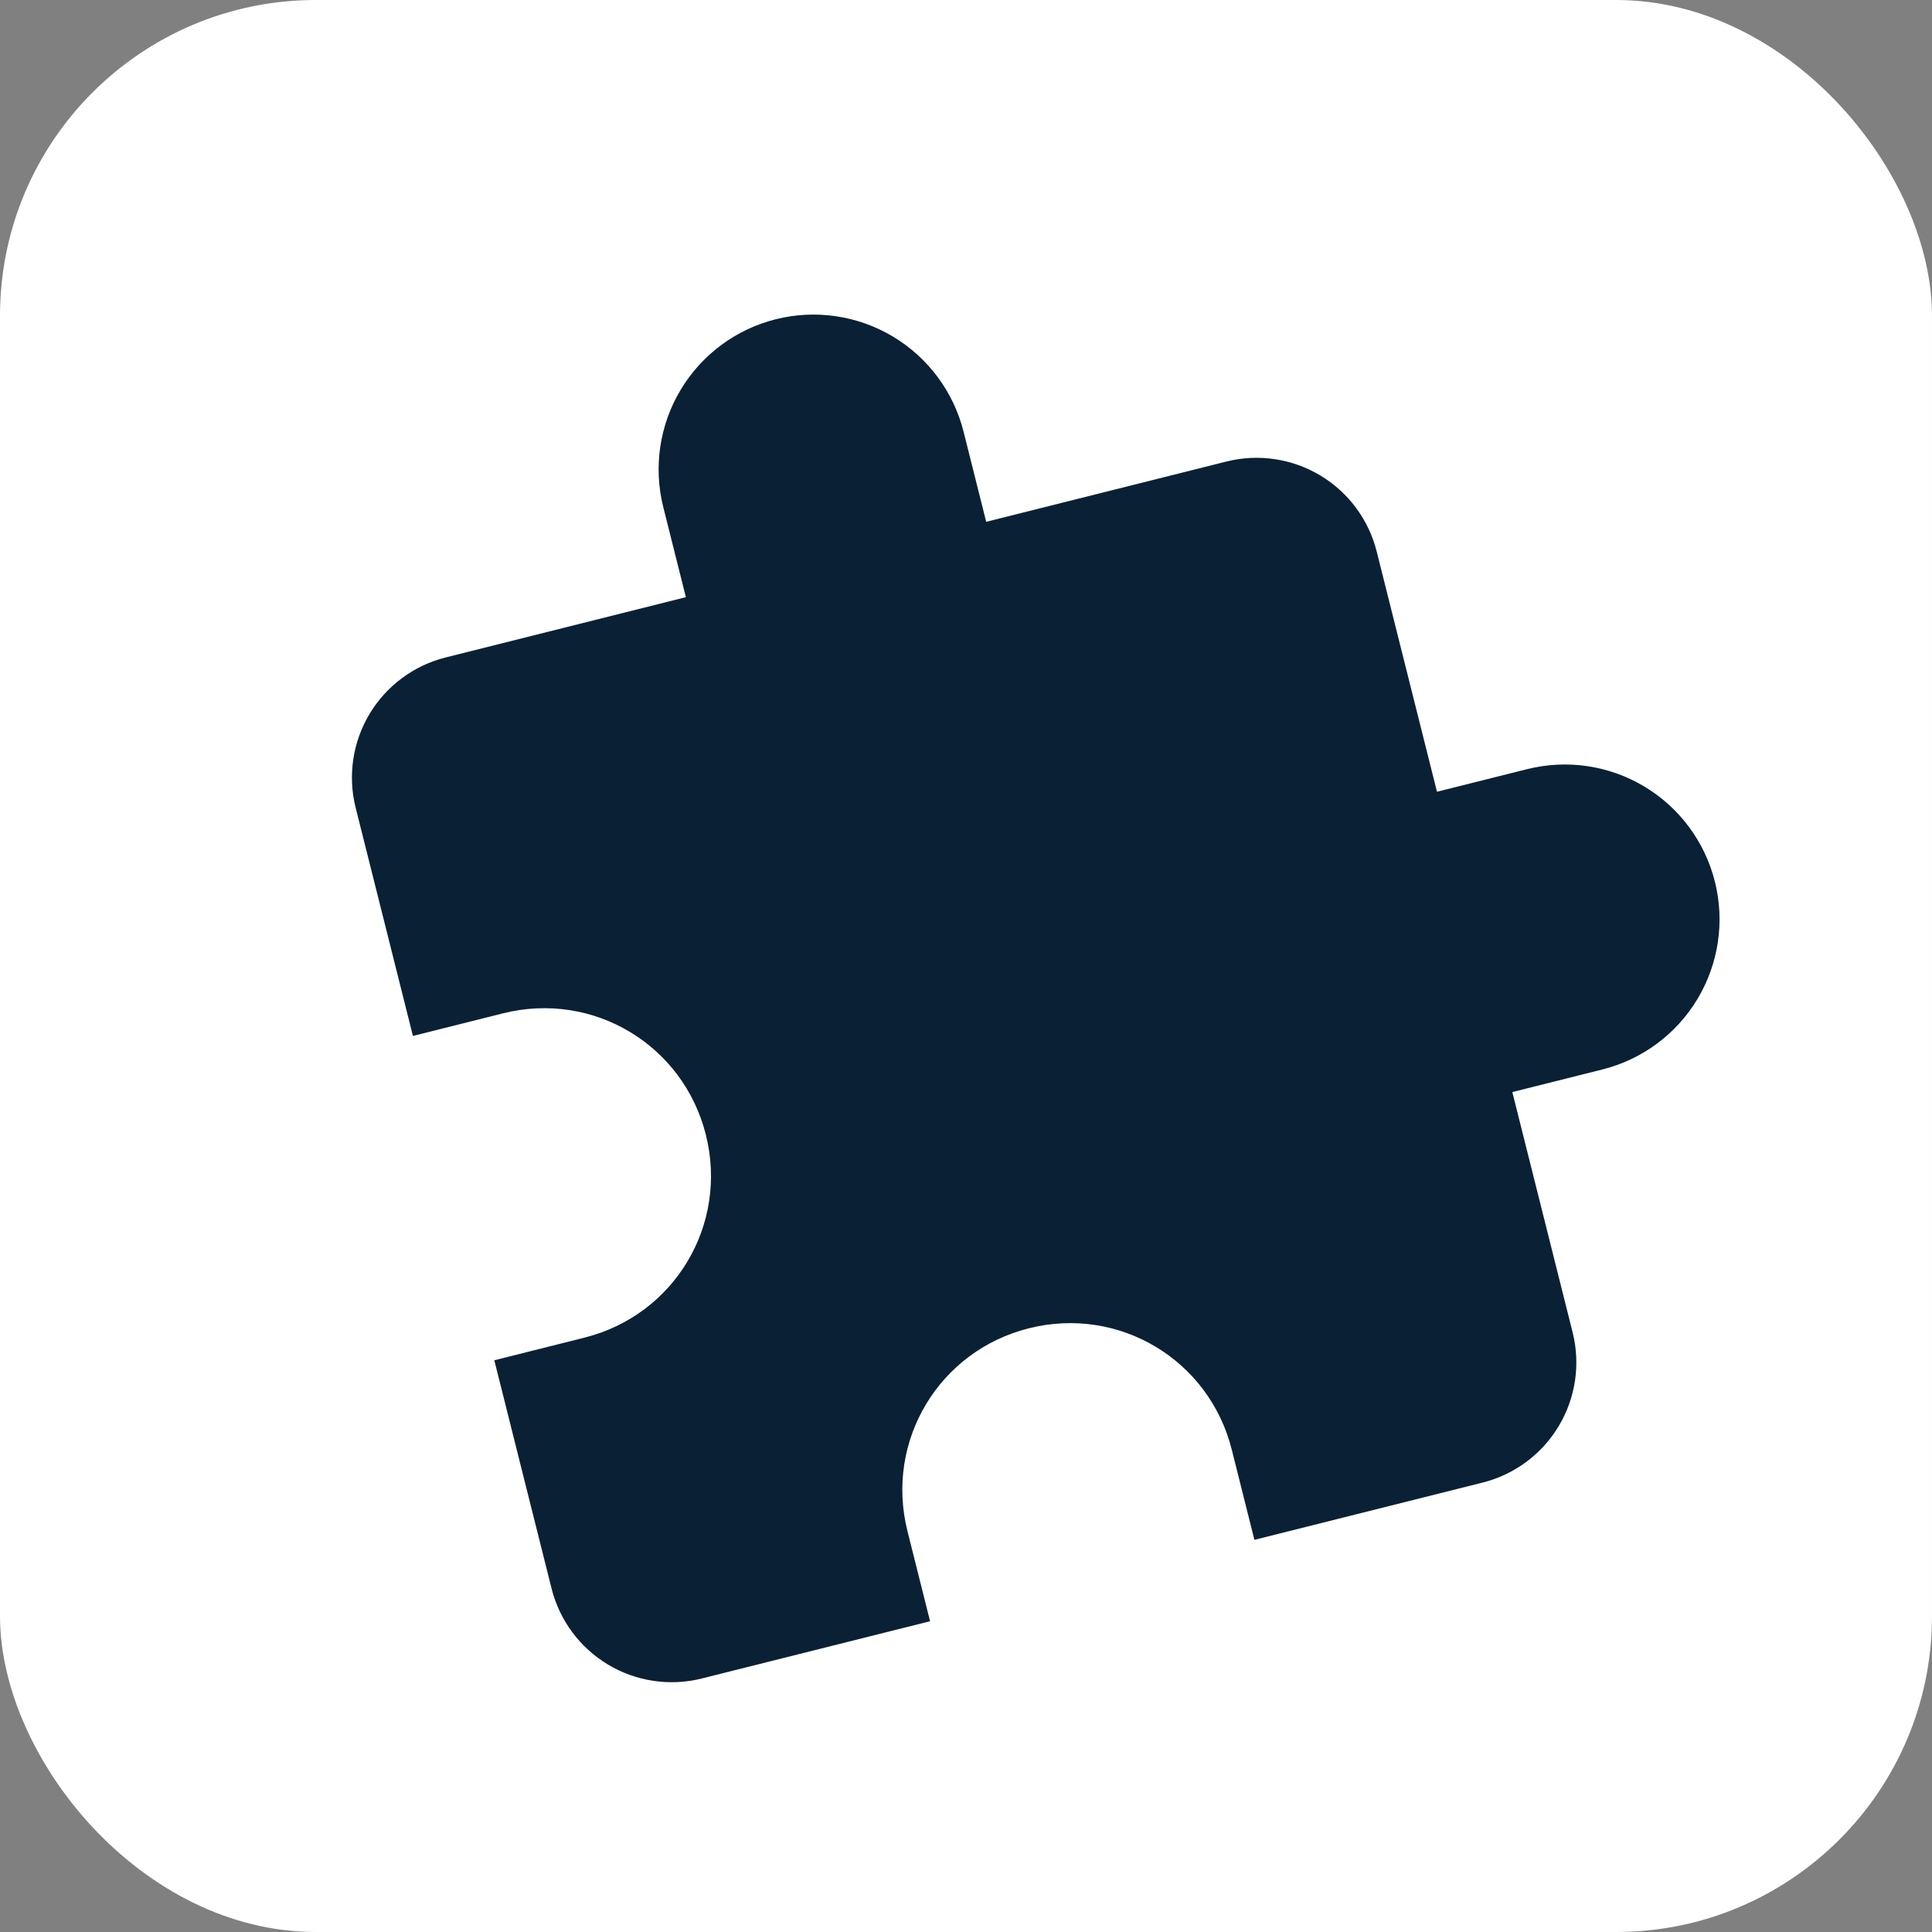
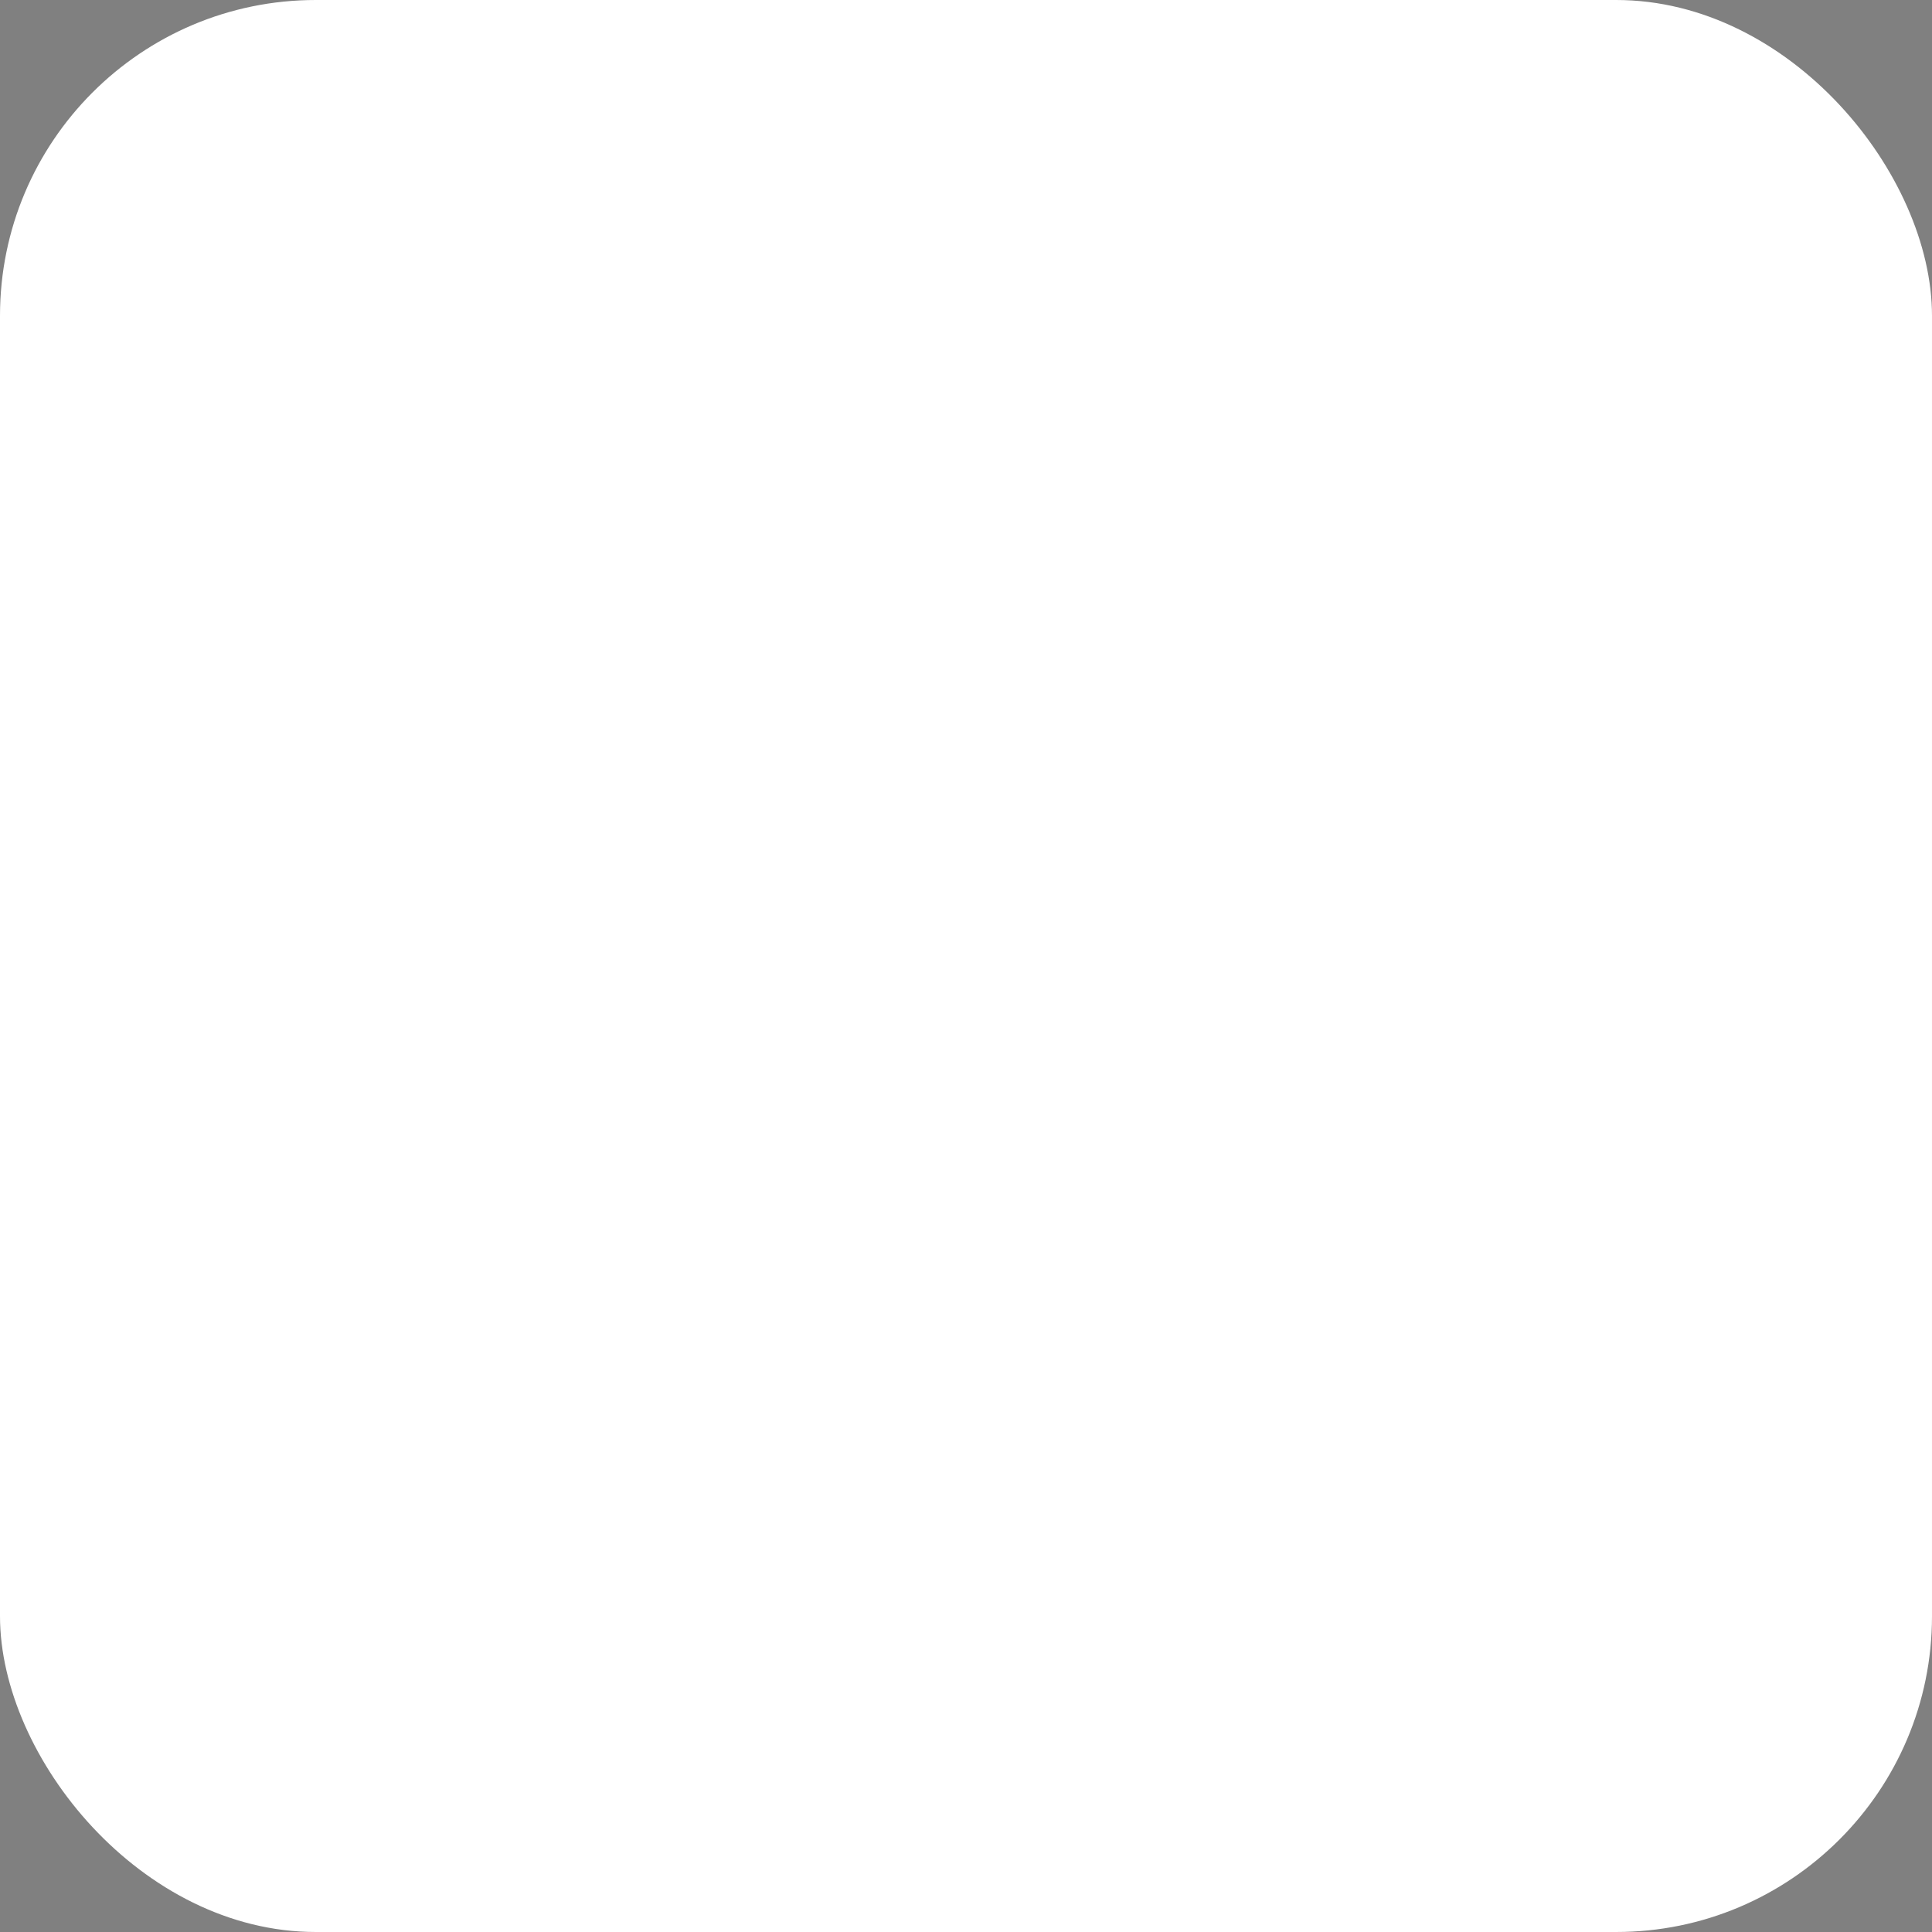
<svg xmlns="http://www.w3.org/2000/svg" width="104" height="104" viewBox="0 0 104 104" fill="none">
  <rect x="0" y="0" width="104" height="104" fill="#808080" stroke="none" />
  <g clip-path="url(#clip0_3217_4178)">
    <rect width="104" height="104" rx="17" fill="white" />
    <g clip-path="url(#clip1_3217_4178)">
      <path d="M82.203 41.404L77.353 42.62L74.108 29.688C73.677 27.973 72.584 26.499 71.067 25.591C69.55 24.683 67.734 24.414 66.019 24.844L53.087 28.089L51.87 23.24C51.332 21.096 49.964 19.254 48.068 18.118C46.172 16.983 43.903 16.647 41.759 17.185C39.615 17.723 37.773 19.09 36.638 20.987C35.502 22.883 35.166 25.152 35.704 27.296L36.921 32.146L23.989 35.391C22.274 35.821 20.8 36.915 19.892 38.432C18.983 39.949 18.715 41.764 19.145 43.479L22.228 55.765L27.077 54.548C31.927 53.331 36.78 56.238 37.997 61.087C39.214 65.937 36.308 70.79 31.458 72.007L26.609 73.224L29.691 85.51C30.122 87.225 31.216 88.698 32.733 89.607C34.249 90.515 36.065 90.784 37.78 90.353L50.066 87.271L48.849 82.421C47.632 77.571 50.538 72.718 55.388 71.501C60.238 70.284 65.091 73.191 66.308 78.04L67.525 82.89L79.811 79.807C81.525 79.377 82.999 78.283 83.907 76.766C84.816 75.249 85.085 73.433 84.654 71.718L81.409 58.786L86.259 57.569C88.403 57.031 90.245 55.664 91.38 53.768C92.516 51.871 92.851 49.602 92.313 47.458C91.775 45.315 90.408 43.472 88.512 42.337C86.616 41.201 84.346 40.866 82.203 41.404V41.404Z" fill="#0A2035" />
    </g>
  </g>
  <defs>
    <clipPath id="clip0_3217_4178">
      <rect width="104" height="104" rx="17" fill="white" />
    </clipPath>
    <clipPath id="clip1_3217_4178">
-       <rect width="80" height="80" fill="white" transform="translate(7 22.47) rotate(-14.086)" />
-     </clipPath>
+       </clipPath>
  </defs>
</svg>